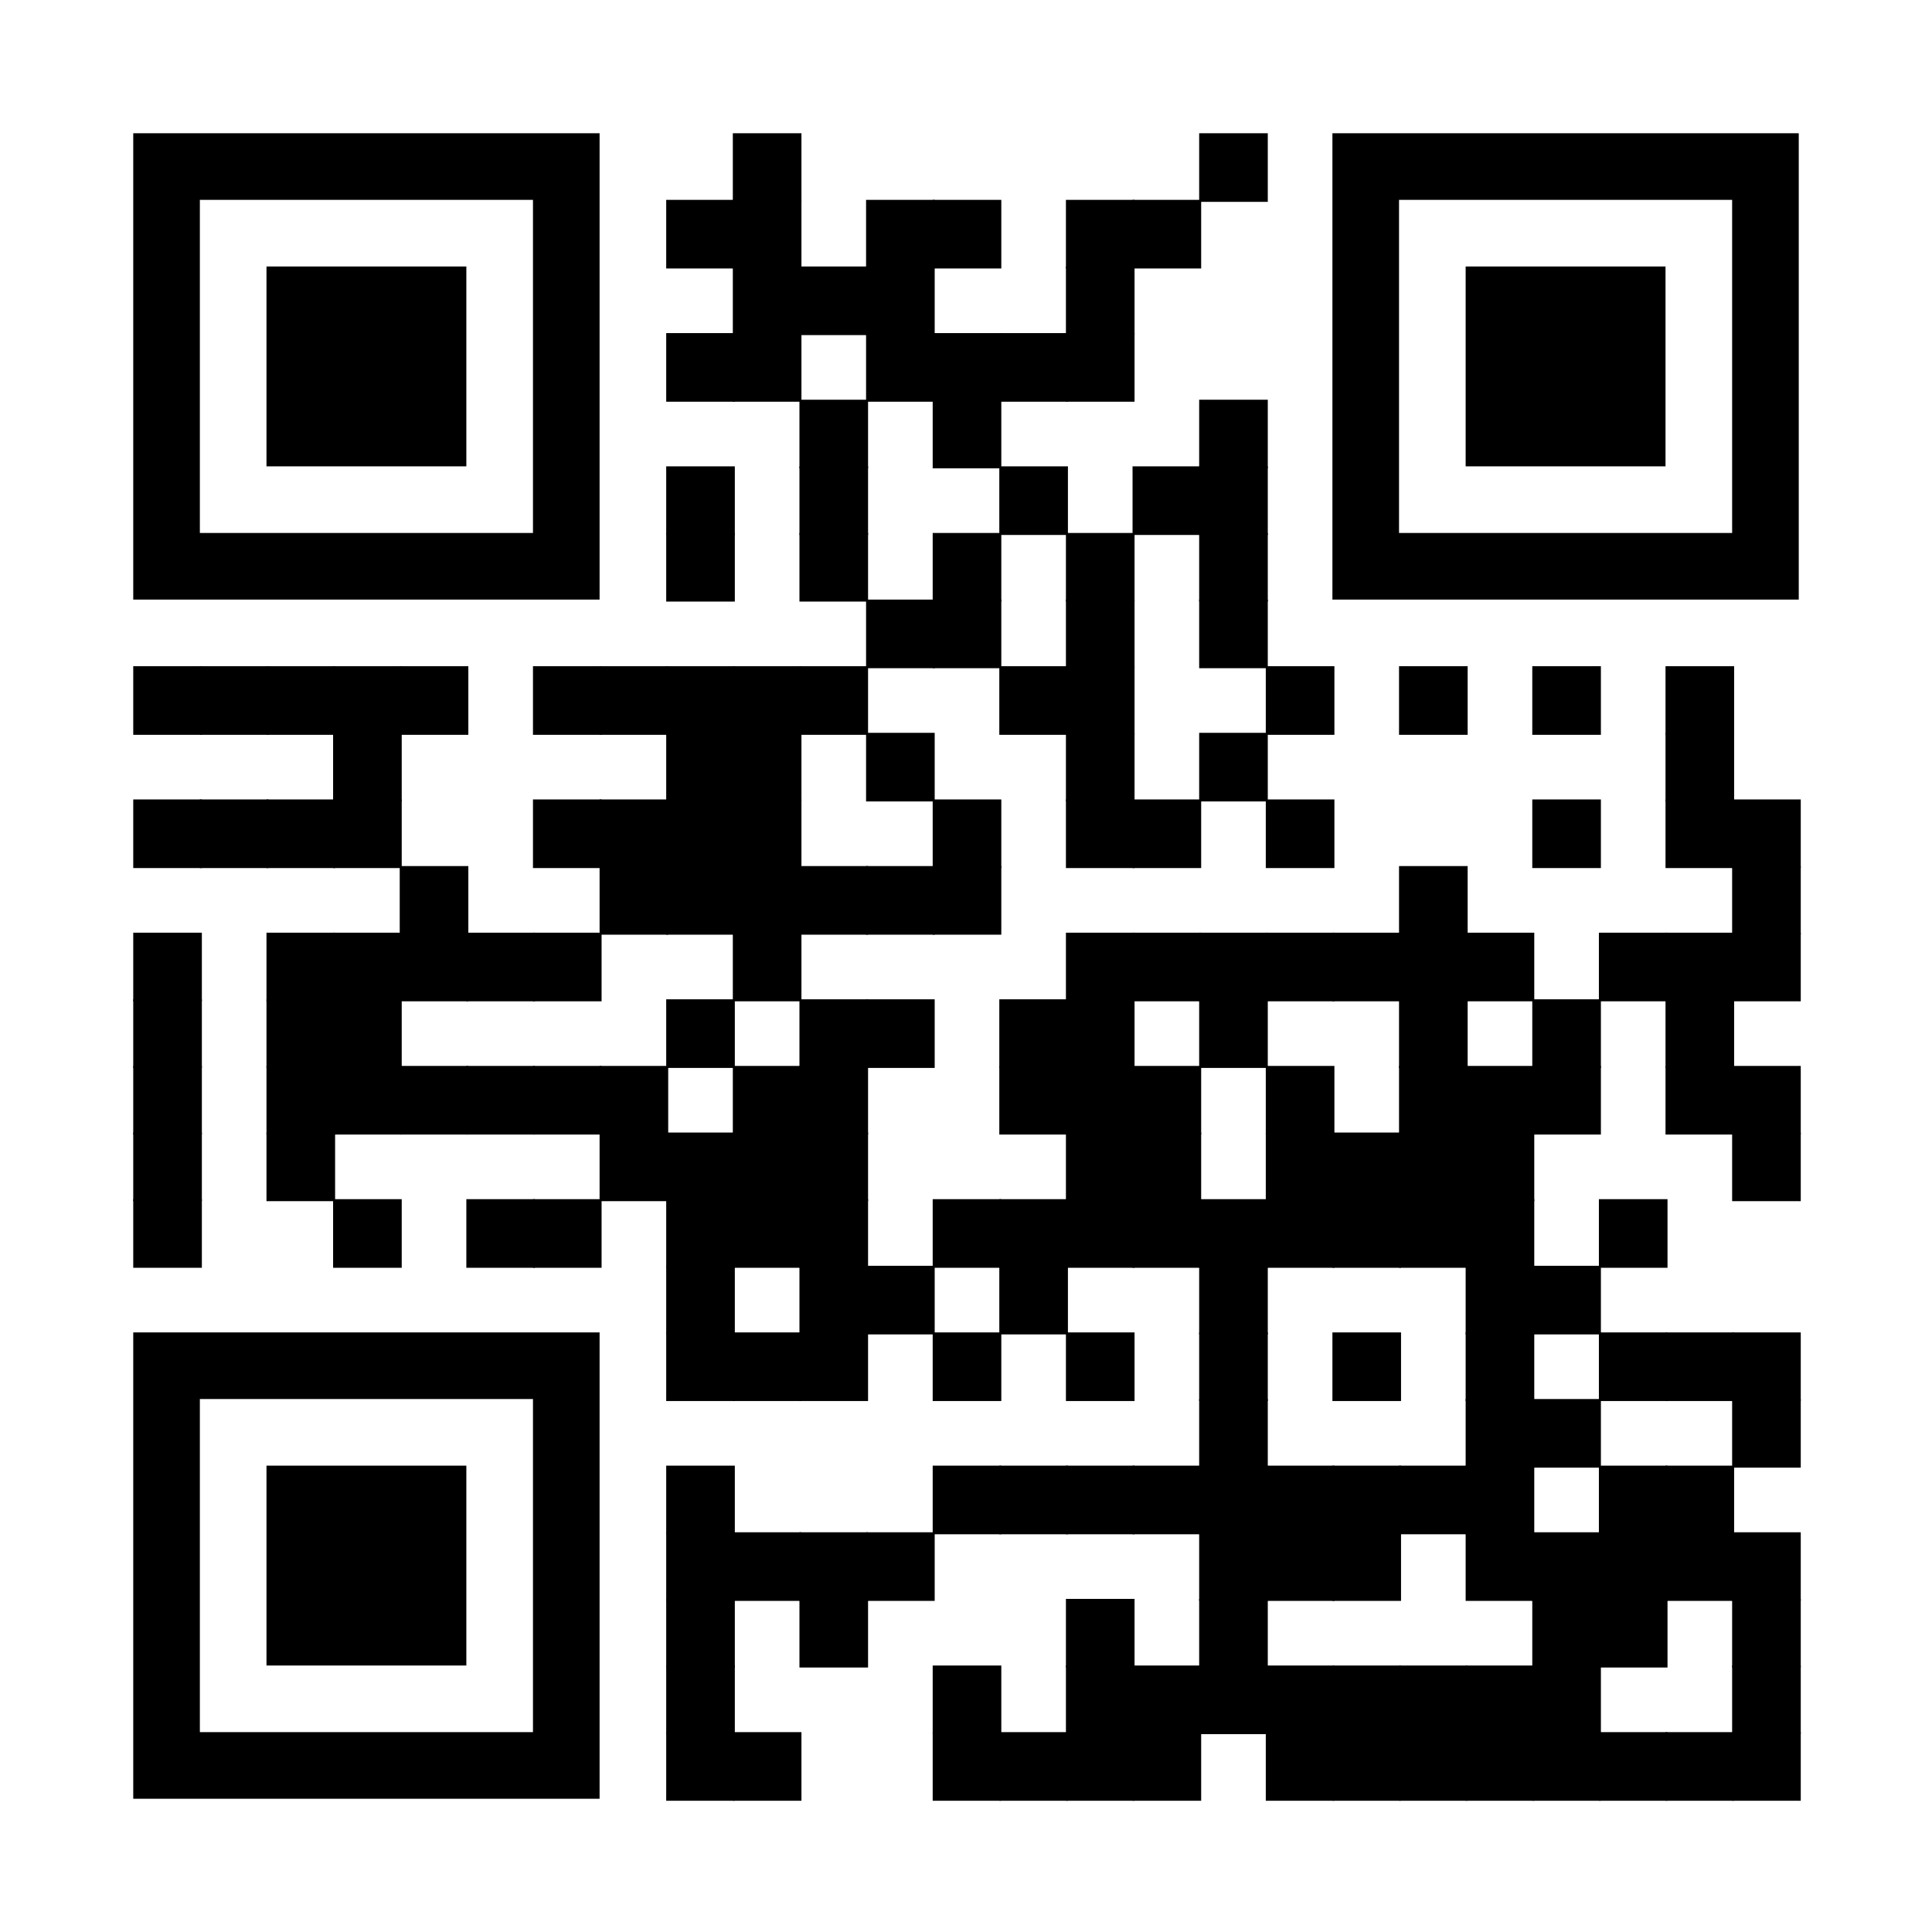
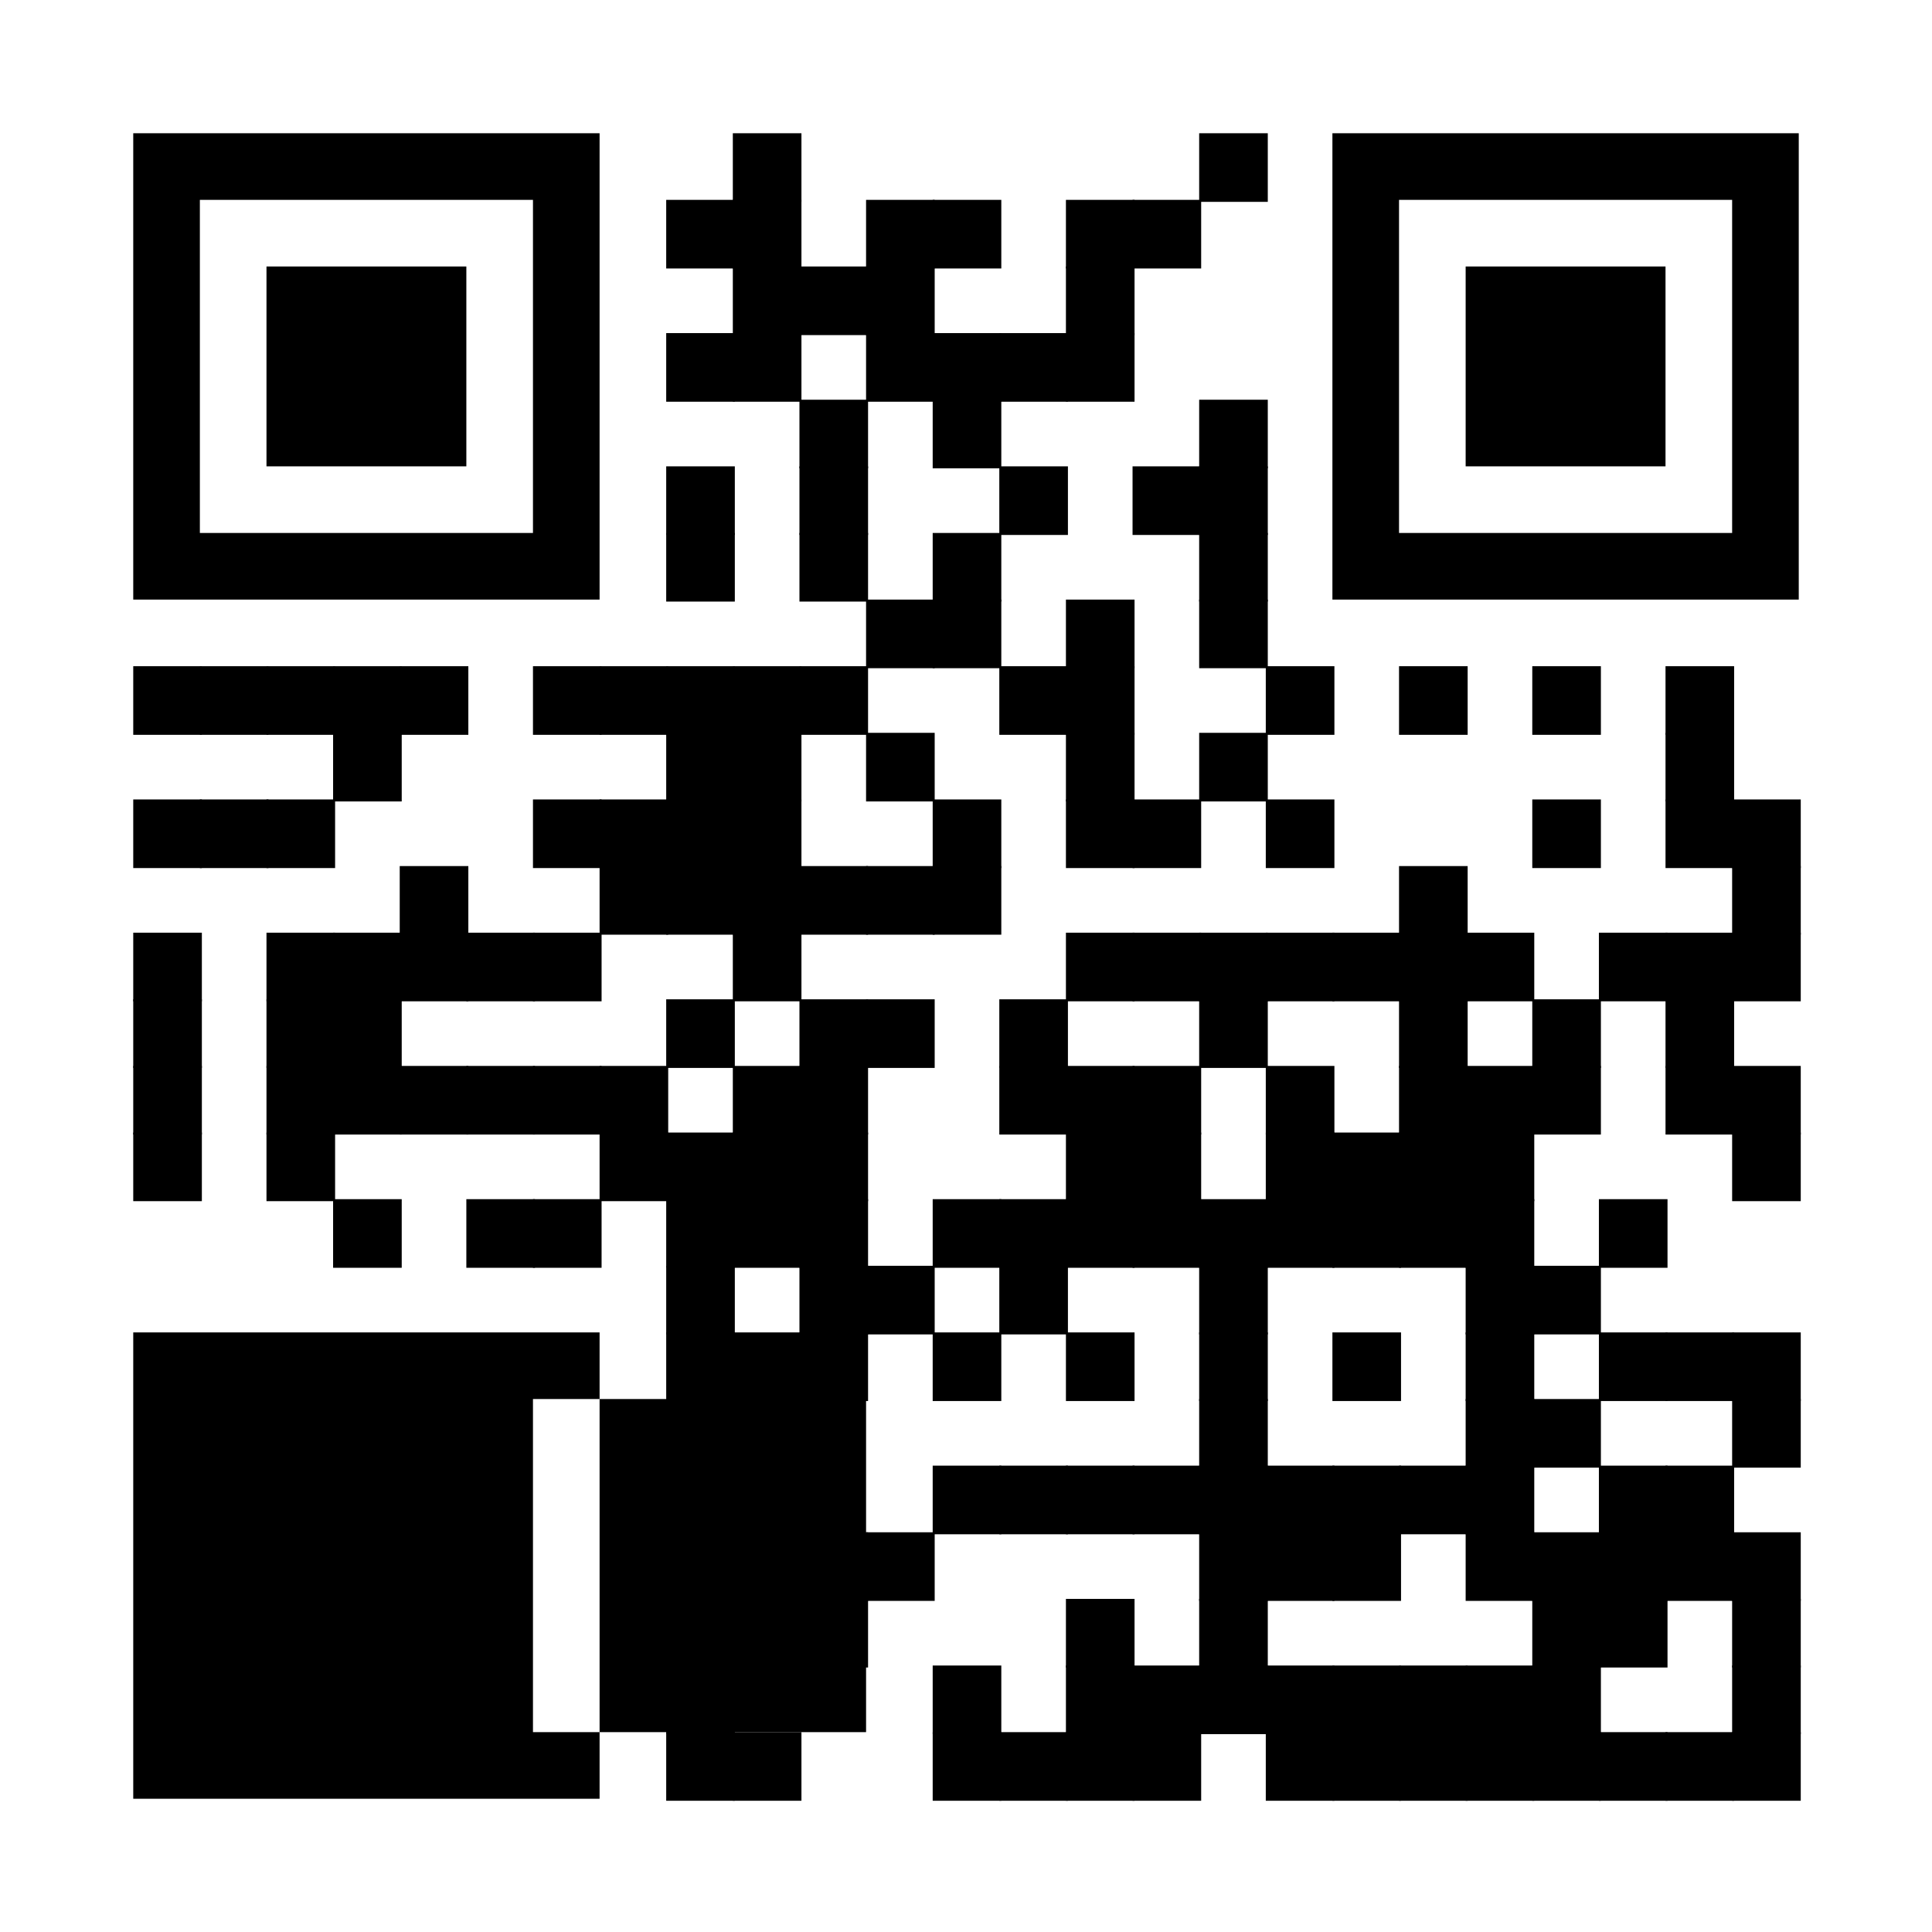
<svg xmlns="http://www.w3.org/2000/svg" xml:space="preserve" width="928" height="928" viewBox="0 0 928 928">
  <rect width="928" height="928" fill="#ffffff" x="0" y="0" />
  <g fill="#000000">
    <g transform="translate(352,64) scale(5.493)">
      <rect width="6" height="6" />
    </g>
    <g transform="translate(576,64) scale(5.493)">
      <rect width="6" height="6" />
    </g>
    <g transform="translate(320,96) scale(5.493)">
      <rect width="6" height="6" />
    </g>
    <g transform="translate(352,96) scale(5.493)">
      <rect width="6" height="6" />
    </g>
    <g transform="translate(416,96) scale(5.493)">
      <rect width="6" height="6" />
    </g>
    <g transform="translate(448,96) scale(5.493)">
      <rect width="6" height="6" />
    </g>
    <g transform="translate(512,96) scale(5.493)">
      <rect width="6" height="6" />
    </g>
    <g transform="translate(544,96) scale(5.493)">
      <rect width="6" height="6" />
    </g>
    <g transform="translate(352,128) scale(5.493)">
      <rect width="6" height="6" />
    </g>
    <g transform="translate(384,128) scale(5.493)">
      <rect width="6" height="6" />
    </g>
    <g transform="translate(416,128) scale(5.493)">
      <rect width="6" height="6" />
    </g>
    <g transform="translate(512,128) scale(5.493)">
      <rect width="6" height="6" />
    </g>
    <g transform="translate(320,160) scale(5.493)">
      <rect width="6" height="6" />
    </g>
    <g transform="translate(352,160) scale(5.493)">
      <rect width="6" height="6" />
    </g>
    <g transform="translate(416,160) scale(5.493)">
      <rect width="6" height="6" />
    </g>
    <g transform="translate(448,160) scale(5.493)">
      <rect width="6" height="6" />
    </g>
    <g transform="translate(480,160) scale(5.493)">
      <rect width="6" height="6" />
    </g>
    <g transform="translate(512,160) scale(5.493)">
      <rect width="6" height="6" />
    </g>
    <g transform="translate(384,192) scale(5.493)">
      <rect width="6" height="6" />
    </g>
    <g transform="translate(448,192) scale(5.493)">
      <rect width="6" height="6" />
    </g>
    <g transform="translate(576,192) scale(5.493)">
      <rect width="6" height="6" />
    </g>
    <g transform="translate(320,224) scale(5.493)">
      <rect width="6" height="6" />
    </g>
    <g transform="translate(384,224) scale(5.493)">
      <rect width="6" height="6" />
    </g>
    <g transform="translate(480,224) scale(5.493)">
      <rect width="6" height="6" />
    </g>
    <g transform="translate(544,224) scale(5.493)">
      <rect width="6" height="6" />
    </g>
    <g transform="translate(576,224) scale(5.493)">
      <rect width="6" height="6" />
    </g>
    <g transform="translate(320,256) scale(5.493)">
      <rect width="6" height="6" />
    </g>
    <g transform="translate(384,256) scale(5.493)">
      <rect width="6" height="6" />
    </g>
    <g transform="translate(448,256) scale(5.493)">
      <rect width="6" height="6" />
    </g>
    <g transform="translate(512,256) scale(5.493)">
-       <rect width="6" height="6" />
-     </g>
+       </g>
    <g transform="translate(576,256) scale(5.493)">
      <rect width="6" height="6" />
    </g>
    <g transform="translate(416,288) scale(5.493)">
      <rect width="6" height="6" />
    </g>
    <g transform="translate(448,288) scale(5.493)">
      <rect width="6" height="6" />
    </g>
    <g transform="translate(512,288) scale(5.493)">
      <rect width="6" height="6" />
    </g>
    <g transform="translate(576,288) scale(5.493)">
      <rect width="6" height="6" />
    </g>
    <g transform="translate(64,320) scale(5.493)">
      <rect width="6" height="6" />
    </g>
    <g transform="translate(96,320) scale(5.493)">
      <rect width="6" height="6" />
    </g>
    <g transform="translate(128,320) scale(5.493)">
      <rect width="6" height="6" />
    </g>
    <g transform="translate(160,320) scale(5.493)">
      <rect width="6" height="6" />
    </g>
    <g transform="translate(192,320) scale(5.493)">
      <rect width="6" height="6" />
    </g>
    <g transform="translate(256,320) scale(5.493)">
      <rect width="6" height="6" />
    </g>
    <g transform="translate(288,320) scale(5.493)">
      <rect width="6" height="6" />
    </g>
    <g transform="translate(320,320) scale(5.493)">
      <rect width="6" height="6" />
    </g>
    <g transform="translate(352,320) scale(5.493)">
      <rect width="6" height="6" />
    </g>
    <g transform="translate(384,320) scale(5.493)">
      <rect width="6" height="6" />
    </g>
    <g transform="translate(480,320) scale(5.493)">
      <rect width="6" height="6" />
    </g>
    <g transform="translate(512,320) scale(5.493)">
      <rect width="6" height="6" />
    </g>
    <g transform="translate(608,320) scale(5.493)">
      <rect width="6" height="6" />
    </g>
    <g transform="translate(672,320) scale(5.493)">
      <rect width="6" height="6" />
    </g>
    <g transform="translate(736,320) scale(5.493)">
      <rect width="6" height="6" />
    </g>
    <g transform="translate(800,320) scale(5.493)">
      <rect width="6" height="6" />
    </g>
    <g transform="translate(160,352) scale(5.493)">
      <rect width="6" height="6" />
    </g>
    <g transform="translate(320,352) scale(5.493)">
      <rect width="6" height="6" />
    </g>
    <g transform="translate(352,352) scale(5.493)">
      <rect width="6" height="6" />
    </g>
    <g transform="translate(416,352) scale(5.493)">
      <rect width="6" height="6" />
    </g>
    <g transform="translate(512,352) scale(5.493)">
      <rect width="6" height="6" />
    </g>
    <g transform="translate(576,352) scale(5.493)">
      <rect width="6" height="6" />
    </g>
    <g transform="translate(800,352) scale(5.493)">
      <rect width="6" height="6" />
    </g>
    <g transform="translate(64,384) scale(5.493)">
      <rect width="6" height="6" />
    </g>
    <g transform="translate(96,384) scale(5.493)">
      <rect width="6" height="6" />
    </g>
    <g transform="translate(128,384) scale(5.493)">
      <rect width="6" height="6" />
    </g>
    <g transform="translate(160,384) scale(5.493)">
-       <rect width="6" height="6" />
-     </g>
+       </g>
    <g transform="translate(256,384) scale(5.493)">
      <rect width="6" height="6" />
    </g>
    <g transform="translate(288,384) scale(5.493)">
      <rect width="6" height="6" />
    </g>
    <g transform="translate(320,384) scale(5.493)">
      <rect width="6" height="6" />
    </g>
    <g transform="translate(352,384) scale(5.493)">
      <rect width="6" height="6" />
    </g>
    <g transform="translate(448,384) scale(5.493)">
      <rect width="6" height="6" />
    </g>
    <g transform="translate(512,384) scale(5.493)">
      <rect width="6" height="6" />
    </g>
    <g transform="translate(544,384) scale(5.493)">
      <rect width="6" height="6" />
    </g>
    <g transform="translate(608,384) scale(5.493)">
      <rect width="6" height="6" />
    </g>
    <g transform="translate(736,384) scale(5.493)">
      <rect width="6" height="6" />
    </g>
    <g transform="translate(800,384) scale(5.493)">
      <rect width="6" height="6" />
    </g>
    <g transform="translate(832,384) scale(5.493)">
      <rect width="6" height="6" />
    </g>
    <g transform="translate(192,416) scale(5.493)">
      <rect width="6" height="6" />
    </g>
    <g transform="translate(288,416) scale(5.493)">
      <rect width="6" height="6" />
    </g>
    <g transform="translate(320,416) scale(5.493)">
      <rect width="6" height="6" />
    </g>
    <g transform="translate(352,416) scale(5.493)">
      <rect width="6" height="6" />
    </g>
    <g transform="translate(384,416) scale(5.493)">
      <rect width="6" height="6" />
    </g>
    <g transform="translate(416,416) scale(5.493)">
      <rect width="6" height="6" />
    </g>
    <g transform="translate(448,416) scale(5.493)">
      <rect width="6" height="6" />
    </g>
    <g transform="translate(672,416) scale(5.493)">
      <rect width="6" height="6" />
    </g>
    <g transform="translate(832,416) scale(5.493)">
      <rect width="6" height="6" />
    </g>
    <g transform="translate(64,448) scale(5.493)">
      <rect width="6" height="6" />
    </g>
    <g transform="translate(128,448) scale(5.493)">
      <rect width="6" height="6" />
    </g>
    <g transform="translate(160,448) scale(5.493)">
      <rect width="6" height="6" />
    </g>
    <g transform="translate(192,448) scale(5.493)">
      <rect width="6" height="6" />
    </g>
    <g transform="translate(224,448) scale(5.493)">
      <rect width="6" height="6" />
    </g>
    <g transform="translate(256,448) scale(5.493)">
      <rect width="6" height="6" />
    </g>
    <g transform="translate(352,448) scale(5.493)">
      <rect width="6" height="6" />
    </g>
    <g transform="translate(512,448) scale(5.493)">
      <rect width="6" height="6" />
    </g>
    <g transform="translate(544,448) scale(5.493)">
      <rect width="6" height="6" />
    </g>
    <g transform="translate(576,448) scale(5.493)">
      <rect width="6" height="6" />
    </g>
    <g transform="translate(608,448) scale(5.493)">
      <rect width="6" height="6" />
    </g>
    <g transform="translate(640,448) scale(5.493)">
      <rect width="6" height="6" />
    </g>
    <g transform="translate(672,448) scale(5.493)">
      <rect width="6" height="6" />
    </g>
    <g transform="translate(704,448) scale(5.493)">
      <rect width="6" height="6" />
    </g>
    <g transform="translate(768,448) scale(5.493)">
      <rect width="6" height="6" />
    </g>
    <g transform="translate(800,448) scale(5.493)">
      <rect width="6" height="6" />
    </g>
    <g transform="translate(832,448) scale(5.493)">
      <rect width="6" height="6" />
    </g>
    <g transform="translate(64,480) scale(5.493)">
      <rect width="6" height="6" />
    </g>
    <g transform="translate(128,480) scale(5.493)">
      <rect width="6" height="6" />
    </g>
    <g transform="translate(160,480) scale(5.493)">
      <rect width="6" height="6" />
    </g>
    <g transform="translate(320,480) scale(5.493)">
      <rect width="6" height="6" />
    </g>
    <g transform="translate(384,480) scale(5.493)">
      <rect width="6" height="6" />
    </g>
    <g transform="translate(416,480) scale(5.493)">
      <rect width="6" height="6" />
    </g>
    <g transform="translate(480,480) scale(5.493)">
      <rect width="6" height="6" />
    </g>
    <g transform="translate(512,480) scale(5.493)">
-       <rect width="6" height="6" />
-     </g>
+       </g>
    <g transform="translate(576,480) scale(5.493)">
      <rect width="6" height="6" />
    </g>
    <g transform="translate(672,480) scale(5.493)">
      <rect width="6" height="6" />
    </g>
    <g transform="translate(736,480) scale(5.493)">
      <rect width="6" height="6" />
    </g>
    <g transform="translate(800,480) scale(5.493)">
      <rect width="6" height="6" />
    </g>
    <g transform="translate(64,512) scale(5.493)">
      <rect width="6" height="6" />
    </g>
    <g transform="translate(128,512) scale(5.493)">
      <rect width="6" height="6" />
    </g>
    <g transform="translate(160,512) scale(5.493)">
      <rect width="6" height="6" />
    </g>
    <g transform="translate(192,512) scale(5.493)">
      <rect width="6" height="6" />
    </g>
    <g transform="translate(224,512) scale(5.493)">
      <rect width="6" height="6" />
    </g>
    <g transform="translate(256,512) scale(5.493)">
      <rect width="6" height="6" />
    </g>
    <g transform="translate(288,512) scale(5.493)">
      <rect width="6" height="6" />
    </g>
    <g transform="translate(352,512) scale(5.493)">
      <rect width="6" height="6" />
    </g>
    <g transform="translate(384,512) scale(5.493)">
      <rect width="6" height="6" />
    </g>
    <g transform="translate(480,512) scale(5.493)">
      <rect width="6" height="6" />
    </g>
    <g transform="translate(512,512) scale(5.493)">
      <rect width="6" height="6" />
    </g>
    <g transform="translate(544,512) scale(5.493)">
      <rect width="6" height="6" />
    </g>
    <g transform="translate(608,512) scale(5.493)">
      <rect width="6" height="6" />
    </g>
    <g transform="translate(672,512) scale(5.493)">
      <rect width="6" height="6" />
    </g>
    <g transform="translate(704,512) scale(5.493)">
      <rect width="6" height="6" />
    </g>
    <g transform="translate(736,512) scale(5.493)">
      <rect width="6" height="6" />
    </g>
    <g transform="translate(800,512) scale(5.493)">
      <rect width="6" height="6" />
    </g>
    <g transform="translate(832,512) scale(5.493)">
      <rect width="6" height="6" />
    </g>
    <g transform="translate(64,544) scale(5.493)">
      <rect width="6" height="6" />
    </g>
    <g transform="translate(128,544) scale(5.493)">
      <rect width="6" height="6" />
    </g>
    <g transform="translate(288,544) scale(5.493)">
      <rect width="6" height="6" />
    </g>
    <g transform="translate(320,544) scale(5.493)">
      <rect width="6" height="6" />
    </g>
    <g transform="translate(352,544) scale(5.493)">
      <rect width="6" height="6" />
    </g>
    <g transform="translate(384,544) scale(5.493)">
      <rect width="6" height="6" />
    </g>
    <g transform="translate(512,544) scale(5.493)">
      <rect width="6" height="6" />
    </g>
    <g transform="translate(544,544) scale(5.493)">
      <rect width="6" height="6" />
    </g>
    <g transform="translate(608,544) scale(5.493)">
      <rect width="6" height="6" />
    </g>
    <g transform="translate(640,544) scale(5.493)">
      <rect width="6" height="6" />
    </g>
    <g transform="translate(672,544) scale(5.493)">
      <rect width="6" height="6" />
    </g>
    <g transform="translate(704,544) scale(5.493)">
      <rect width="6" height="6" />
    </g>
    <g transform="translate(832,544) scale(5.493)">
      <rect width="6" height="6" />
    </g>
    <g transform="translate(64,576) scale(5.493)">
-       <rect width="6" height="6" />
-     </g>
+       </g>
    <g transform="translate(160,576) scale(5.493)">
      <rect width="6" height="6" />
    </g>
    <g transform="translate(224,576) scale(5.493)">
      <rect width="6" height="6" />
    </g>
    <g transform="translate(256,576) scale(5.493)">
      <rect width="6" height="6" />
    </g>
    <g transform="translate(320,576) scale(5.493)">
      <rect width="6" height="6" />
    </g>
    <g transform="translate(352,576) scale(5.493)">
      <rect width="6" height="6" />
    </g>
    <g transform="translate(384,576) scale(5.493)">
      <rect width="6" height="6" />
    </g>
    <g transform="translate(448,576) scale(5.493)">
      <rect width="6" height="6" />
    </g>
    <g transform="translate(480,576) scale(5.493)">
      <rect width="6" height="6" />
    </g>
    <g transform="translate(512,576) scale(5.493)">
      <rect width="6" height="6" />
    </g>
    <g transform="translate(544,576) scale(5.493)">
      <rect width="6" height="6" />
    </g>
    <g transform="translate(576,576) scale(5.493)">
      <rect width="6" height="6" />
    </g>
    <g transform="translate(608,576) scale(5.493)">
      <rect width="6" height="6" />
    </g>
    <g transform="translate(640,576) scale(5.493)">
      <rect width="6" height="6" />
    </g>
    <g transform="translate(672,576) scale(5.493)">
      <rect width="6" height="6" />
    </g>
    <g transform="translate(704,576) scale(5.493)">
      <rect width="6" height="6" />
    </g>
    <g transform="translate(768,576) scale(5.493)">
      <rect width="6" height="6" />
    </g>
    <g transform="translate(320,608) scale(5.493)">
      <rect width="6" height="6" />
    </g>
    <g transform="translate(384,608) scale(5.493)">
      <rect width="6" height="6" />
    </g>
    <g transform="translate(416,608) scale(5.493)">
      <rect width="6" height="6" />
    </g>
    <g transform="translate(480,608) scale(5.493)">
      <rect width="6" height="6" />
    </g>
    <g transform="translate(576,608) scale(5.493)">
      <rect width="6" height="6" />
    </g>
    <g transform="translate(704,608) scale(5.493)">
      <rect width="6" height="6" />
    </g>
    <g transform="translate(736,608) scale(5.493)">
      <rect width="6" height="6" />
    </g>
    <g transform="translate(320,640) scale(5.493)">
      <rect width="6" height="6" />
    </g>
    <g transform="translate(352,640) scale(5.493)">
      <rect width="6" height="6" />
    </g>
    <g transform="translate(384,640) scale(5.493)">
      <rect width="6" height="6" />
    </g>
    <g transform="translate(448,640) scale(5.493)">
      <rect width="6" height="6" />
    </g>
    <g transform="translate(512,640) scale(5.493)">
      <rect width="6" height="6" />
    </g>
    <g transform="translate(576,640) scale(5.493)">
      <rect width="6" height="6" />
    </g>
    <g transform="translate(640,640) scale(5.493)">
      <rect width="6" height="6" />
    </g>
    <g transform="translate(704,640) scale(5.493)">
      <rect width="6" height="6" />
    </g>
    <g transform="translate(768,640) scale(5.493)">
      <rect width="6" height="6" />
    </g>
    <g transform="translate(800,640) scale(5.493)">
      <rect width="6" height="6" />
    </g>
    <g transform="translate(832,640) scale(5.493)">
      <rect width="6" height="6" />
    </g>
    <g transform="translate(576,672) scale(5.493)">
      <rect width="6" height="6" />
    </g>
    <g transform="translate(704,672) scale(5.493)">
      <rect width="6" height="6" />
    </g>
    <g transform="translate(736,672) scale(5.493)">
      <rect width="6" height="6" />
    </g>
    <g transform="translate(832,672) scale(5.493)">
      <rect width="6" height="6" />
    </g>
    <g transform="translate(320,704) scale(5.493)">
      <rect width="6" height="6" />
    </g>
    <g transform="translate(448,704) scale(5.493)">
      <rect width="6" height="6" />
    </g>
    <g transform="translate(480,704) scale(5.493)">
      <rect width="6" height="6" />
    </g>
    <g transform="translate(512,704) scale(5.493)">
      <rect width="6" height="6" />
    </g>
    <g transform="translate(544,704) scale(5.493)">
      <rect width="6" height="6" />
    </g>
    <g transform="translate(576,704) scale(5.493)">
      <rect width="6" height="6" />
    </g>
    <g transform="translate(608,704) scale(5.493)">
      <rect width="6" height="6" />
    </g>
    <g transform="translate(640,704) scale(5.493)">
      <rect width="6" height="6" />
    </g>
    <g transform="translate(672,704) scale(5.493)">
      <rect width="6" height="6" />
    </g>
    <g transform="translate(704,704) scale(5.493)">
      <rect width="6" height="6" />
    </g>
    <g transform="translate(768,704) scale(5.493)">
      <rect width="6" height="6" />
    </g>
    <g transform="translate(800,704) scale(5.493)">
      <rect width="6" height="6" />
    </g>
    <g transform="translate(320,736) scale(5.493)">
      <rect width="6" height="6" />
    </g>
    <g transform="translate(352,736) scale(5.493)">
      <rect width="6" height="6" />
    </g>
    <g transform="translate(384,736) scale(5.493)">
      <rect width="6" height="6" />
    </g>
    <g transform="translate(416,736) scale(5.493)">
      <rect width="6" height="6" />
    </g>
    <g transform="translate(576,736) scale(5.493)">
      <rect width="6" height="6" />
    </g>
    <g transform="translate(608,736) scale(5.493)">
      <rect width="6" height="6" />
    </g>
    <g transform="translate(640,736) scale(5.493)">
      <rect width="6" height="6" />
    </g>
    <g transform="translate(704,736) scale(5.493)">
      <rect width="6" height="6" />
    </g>
    <g transform="translate(736,736) scale(5.493)">
      <rect width="6" height="6" />
    </g>
    <g transform="translate(768,736) scale(5.493)">
      <rect width="6" height="6" />
    </g>
    <g transform="translate(800,736) scale(5.493)">
      <rect width="6" height="6" />
    </g>
    <g transform="translate(832,736) scale(5.493)">
      <rect width="6" height="6" />
    </g>
    <g transform="translate(320,768) scale(5.493)">
      <rect width="6" height="6" />
    </g>
    <g transform="translate(384,768) scale(5.493)">
      <rect width="6" height="6" />
    </g>
    <g transform="translate(512,768) scale(5.493)">
      <rect width="6" height="6" />
    </g>
    <g transform="translate(576,768) scale(5.493)">
      <rect width="6" height="6" />
    </g>
    <g transform="translate(736,768) scale(5.493)">
      <rect width="6" height="6" />
    </g>
    <g transform="translate(768,768) scale(5.493)">
      <rect width="6" height="6" />
    </g>
    <g transform="translate(832,768) scale(5.493)">
      <rect width="6" height="6" />
    </g>
    <g transform="translate(320,800) scale(5.493)">
      <rect width="6" height="6" />
    </g>
    <g transform="translate(448,800) scale(5.493)">
      <rect width="6" height="6" />
    </g>
    <g transform="translate(512,800) scale(5.493)">
      <rect width="6" height="6" />
    </g>
    <g transform="translate(544,800) scale(5.493)">
      <rect width="6" height="6" />
    </g>
    <g transform="translate(576,800) scale(5.493)">
      <rect width="6" height="6" />
    </g>
    <g transform="translate(608,800) scale(5.493)">
      <rect width="6" height="6" />
    </g>
    <g transform="translate(640,800) scale(5.493)">
      <rect width="6" height="6" />
    </g>
    <g transform="translate(672,800) scale(5.493)">
      <rect width="6" height="6" />
    </g>
    <g transform="translate(704,800) scale(5.493)">
      <rect width="6" height="6" />
    </g>
    <g transform="translate(736,800) scale(5.493)">
      <rect width="6" height="6" />
    </g>
    <g transform="translate(832,800) scale(5.493)">
      <rect width="6" height="6" />
    </g>
    <g transform="translate(320,832) scale(5.493)">
      <rect width="6" height="6" />
    </g>
    <g transform="translate(352,832) scale(5.493)">
      <rect width="6" height="6" />
    </g>
    <g transform="translate(448,832) scale(5.493)">
      <rect width="6" height="6" />
    </g>
    <g transform="translate(480,832) scale(5.493)">
      <rect width="6" height="6" />
    </g>
    <g transform="translate(512,832) scale(5.493)">
      <rect width="6" height="6" />
    </g>
    <g transform="translate(544,832) scale(5.493)">
      <rect width="6" height="6" />
    </g>
    <g transform="translate(608,832) scale(5.493)">
      <rect width="6" height="6" />
    </g>
    <g transform="translate(640,832) scale(5.493)">
      <rect width="6" height="6" />
    </g>
    <g transform="translate(672,832) scale(5.493)">
      <rect width="6" height="6" />
    </g>
    <g transform="translate(704,832) scale(5.493)">
      <rect width="6" height="6" />
    </g>
    <g transform="translate(736,832) scale(5.493)">
      <rect width="6" height="6" />
    </g>
    <g transform="translate(768,832) scale(5.493)">
      <rect width="6" height="6" />
    </g>
    <g transform="translate(800,832) scale(5.493)">
      <rect width="6" height="6" />
    </g>
    <g transform="translate(832,832) scale(5.493)">
      <rect width="6" height="6" />
    </g>
    <g transform="translate(64,64)">
      <g transform="scale(16)">
        <path d="M0,0v14h14V0H0z M12,12H2V2h10V12z" />
      </g>
    </g>
    <g transform="translate(640,64)">
      <g transform="scale(16)">
        <path d="M0,0v14h14V0H0z M12,12H2V2h10V12z" />
      </g>
    </g>
    <g transform="translate(64,640)">
      <g transform="scale(16)">
-         <path d="M0,0v14h14V0H0z M12,12H2V2h10V12z" />
+         <path d="M0,0v14h14V0H0z M12,12V2h10V12z" />
      </g>
    </g>
    <g transform="translate(128,128)">
      <g transform="scale(16)">
        <rect width="6" height="6" />
      </g>
    </g>
    <g transform="translate(704,128)">
      <g transform="scale(16)">
        <rect width="6" height="6" />
      </g>
    </g>
    <g transform="translate(128,704)">
      <g transform="scale(16)">
        <rect width="6" height="6" />
      </g>
    </g>
  </g>
</svg>